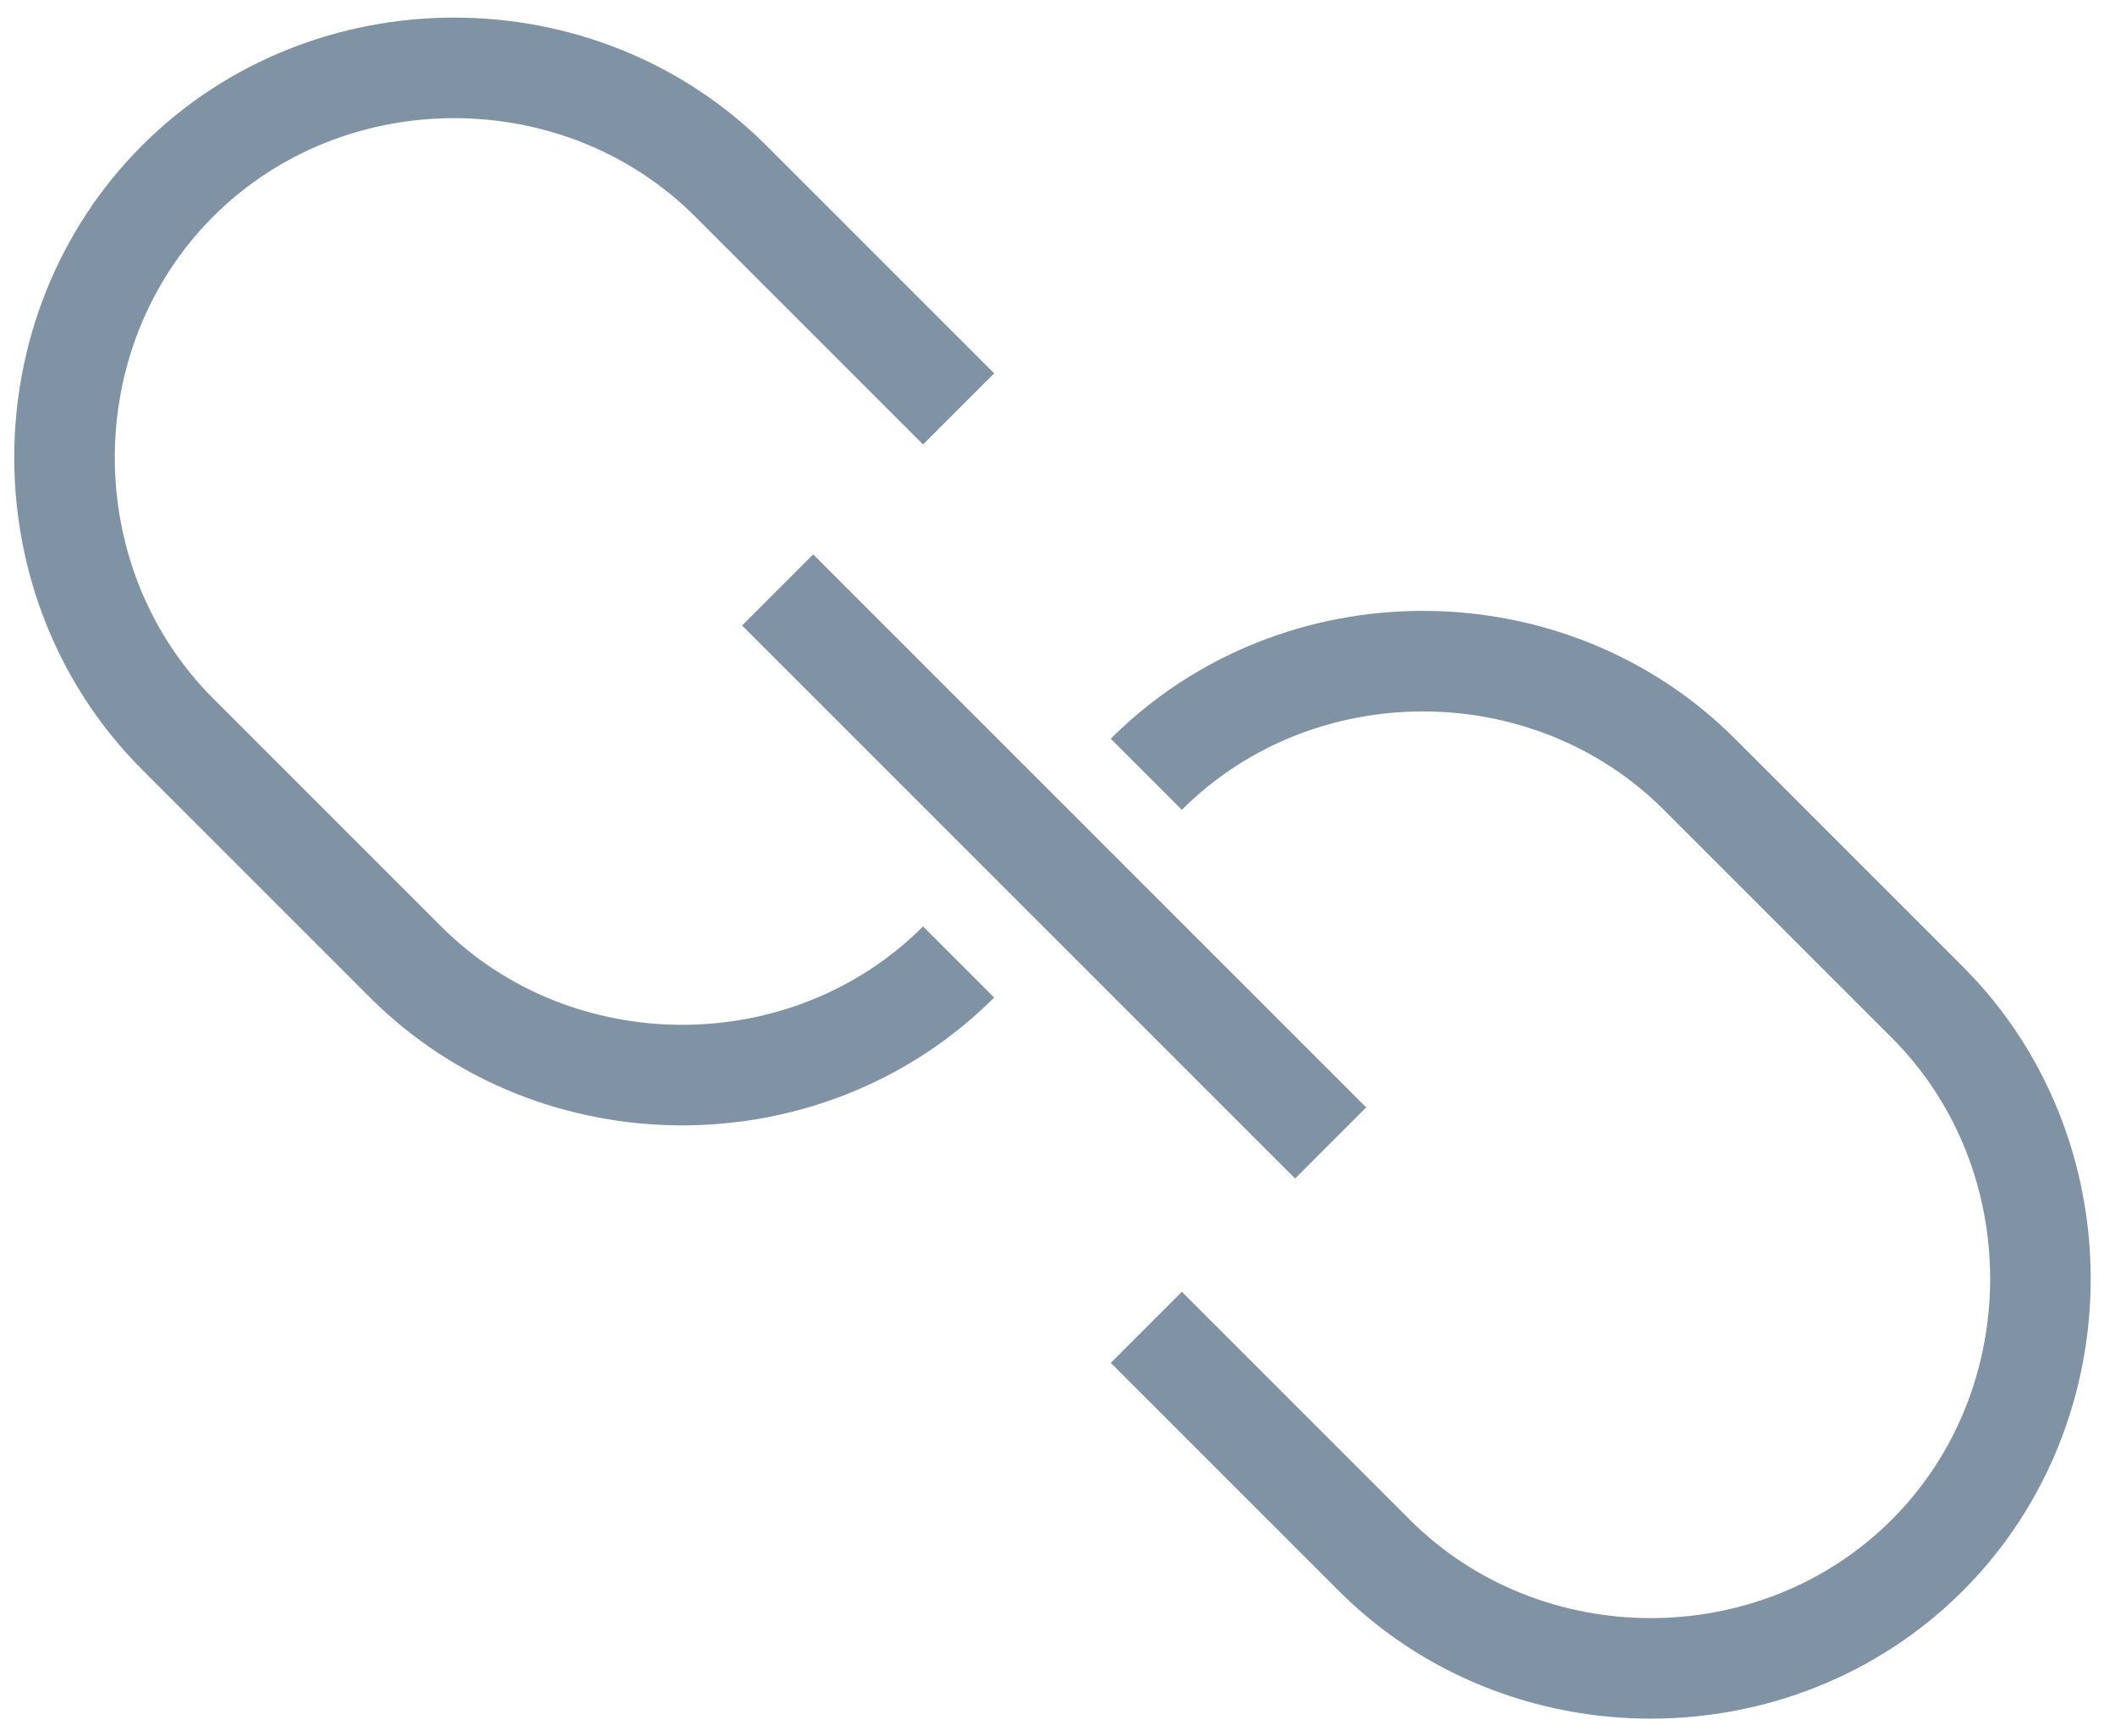
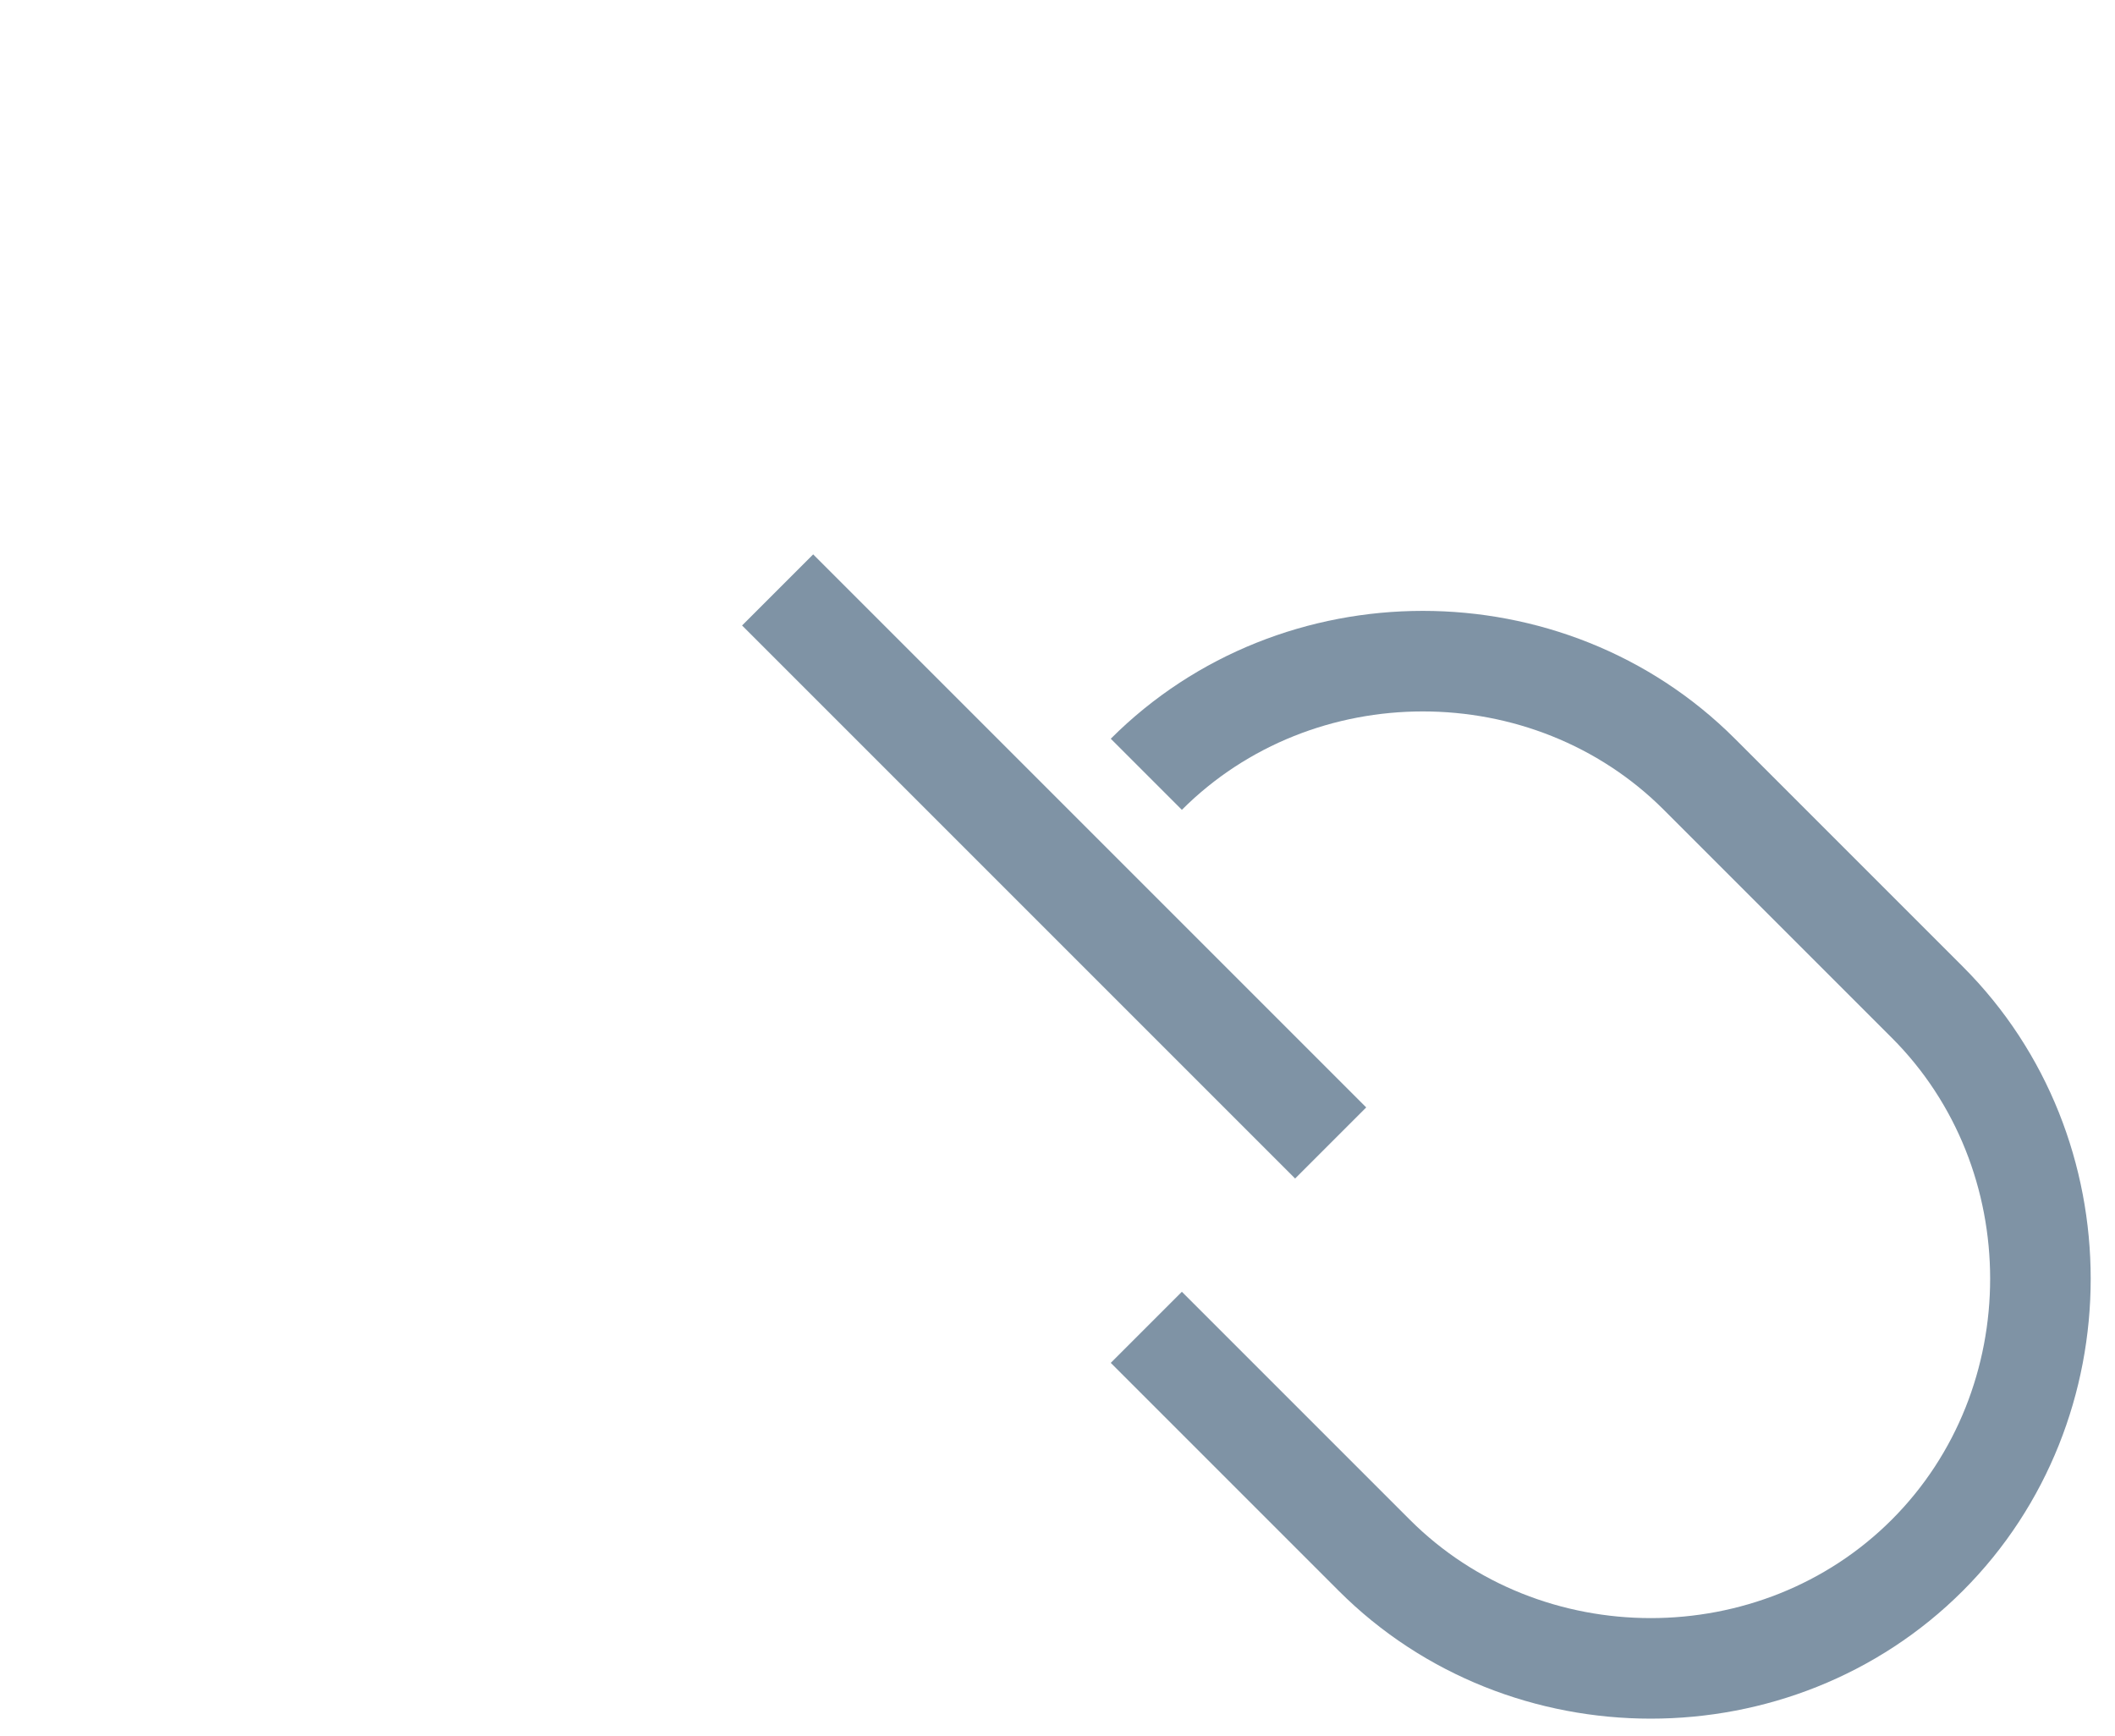
<svg xmlns="http://www.w3.org/2000/svg" version="1.1" id="Man_with_Beard" x="0px" y="0px" viewBox="0 0 63.1 51.8" style="enable-background:new 0 0 63.1 51.8;" xml:space="preserve">
  <style type="text/css">
	.st0{fill:none;stroke:#7F93A5;stroke-width:3;stroke-miterlimit:10;}
</style>
  <g>
-     <path class="st0" d="M28.6,28.7L28.6,28.7c-4.5,4.5-12,4.5-16.5,0l-6.8-6.8c-4.5-4.5-4.5-12,0-16.5l0,0c4.5-4.5,12-4.5,16.5,0   l6.8,6.8" />
    <path class="st0" d="M34.2,23.1L34.2,23.1c4.5-4.5,12-4.5,16.5,0l6.8,6.8c4.5,4.5,4.5,12,0,16.5l0,0c-4.5,4.5-12,4.5-16.5,0   l-6.8-6.8" />
    <line class="st0" x1="23.2" y1="17.6" x2="39.7" y2="34.1" />
  </g>
</svg>